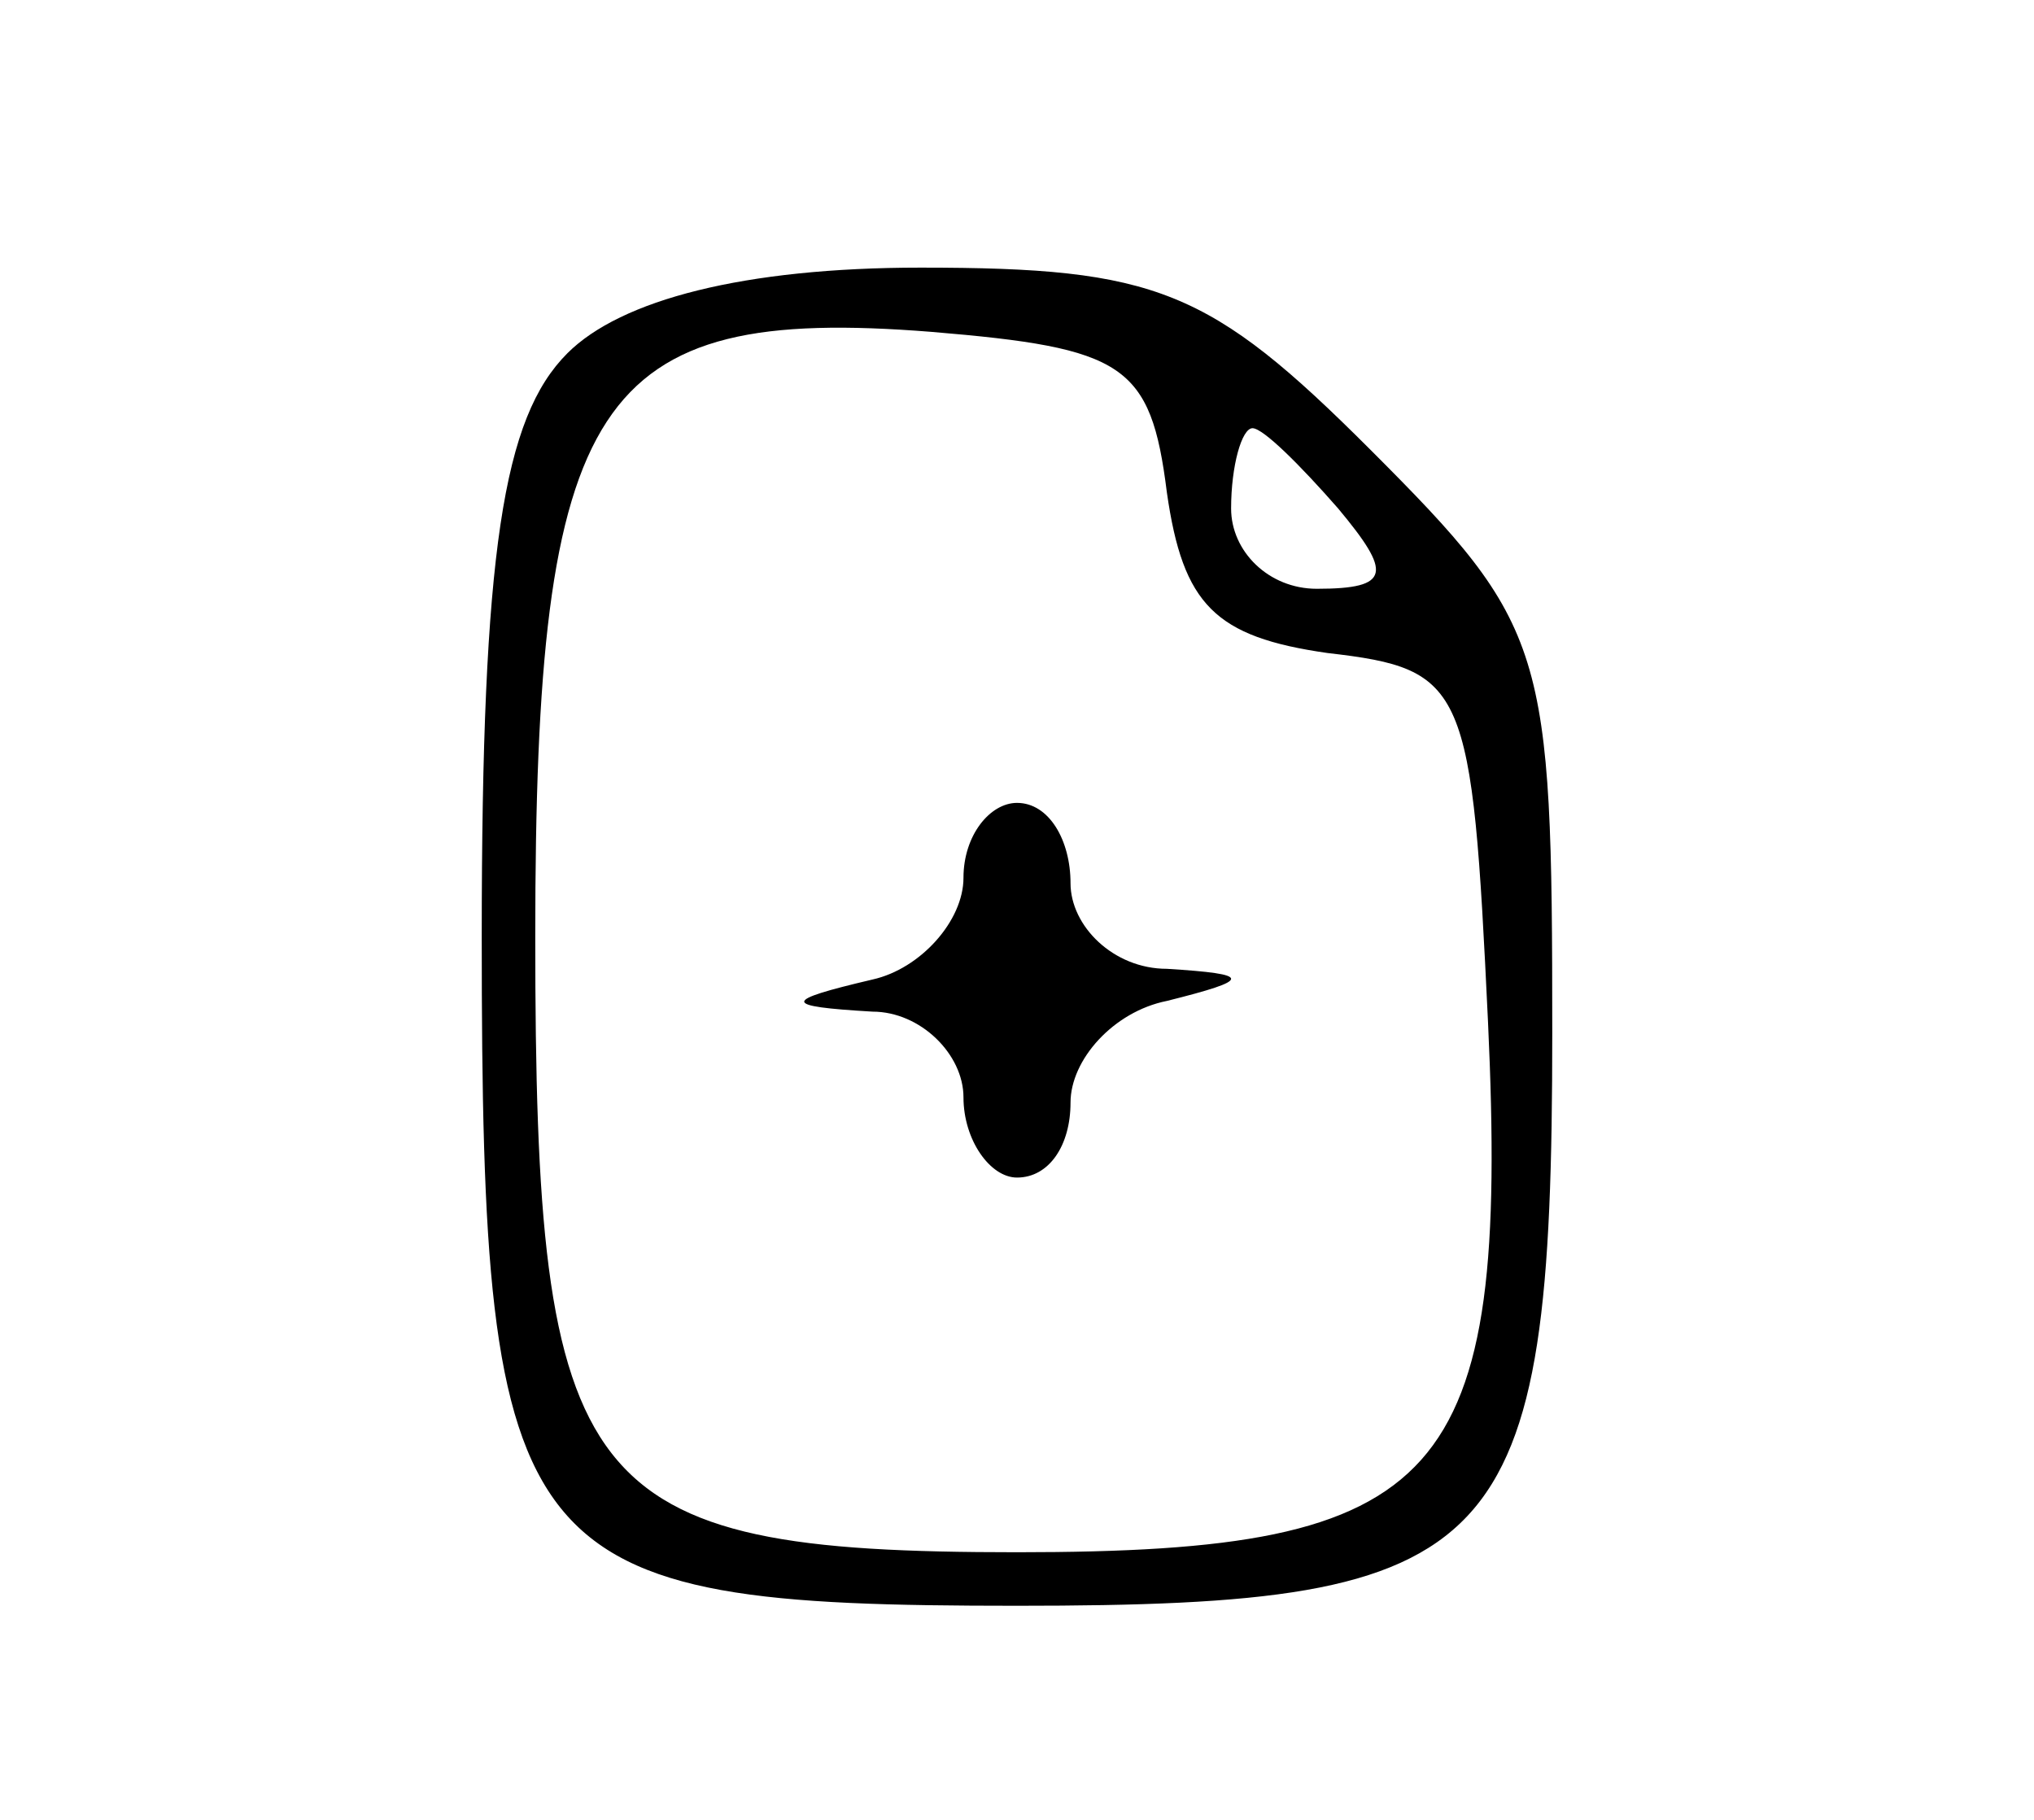
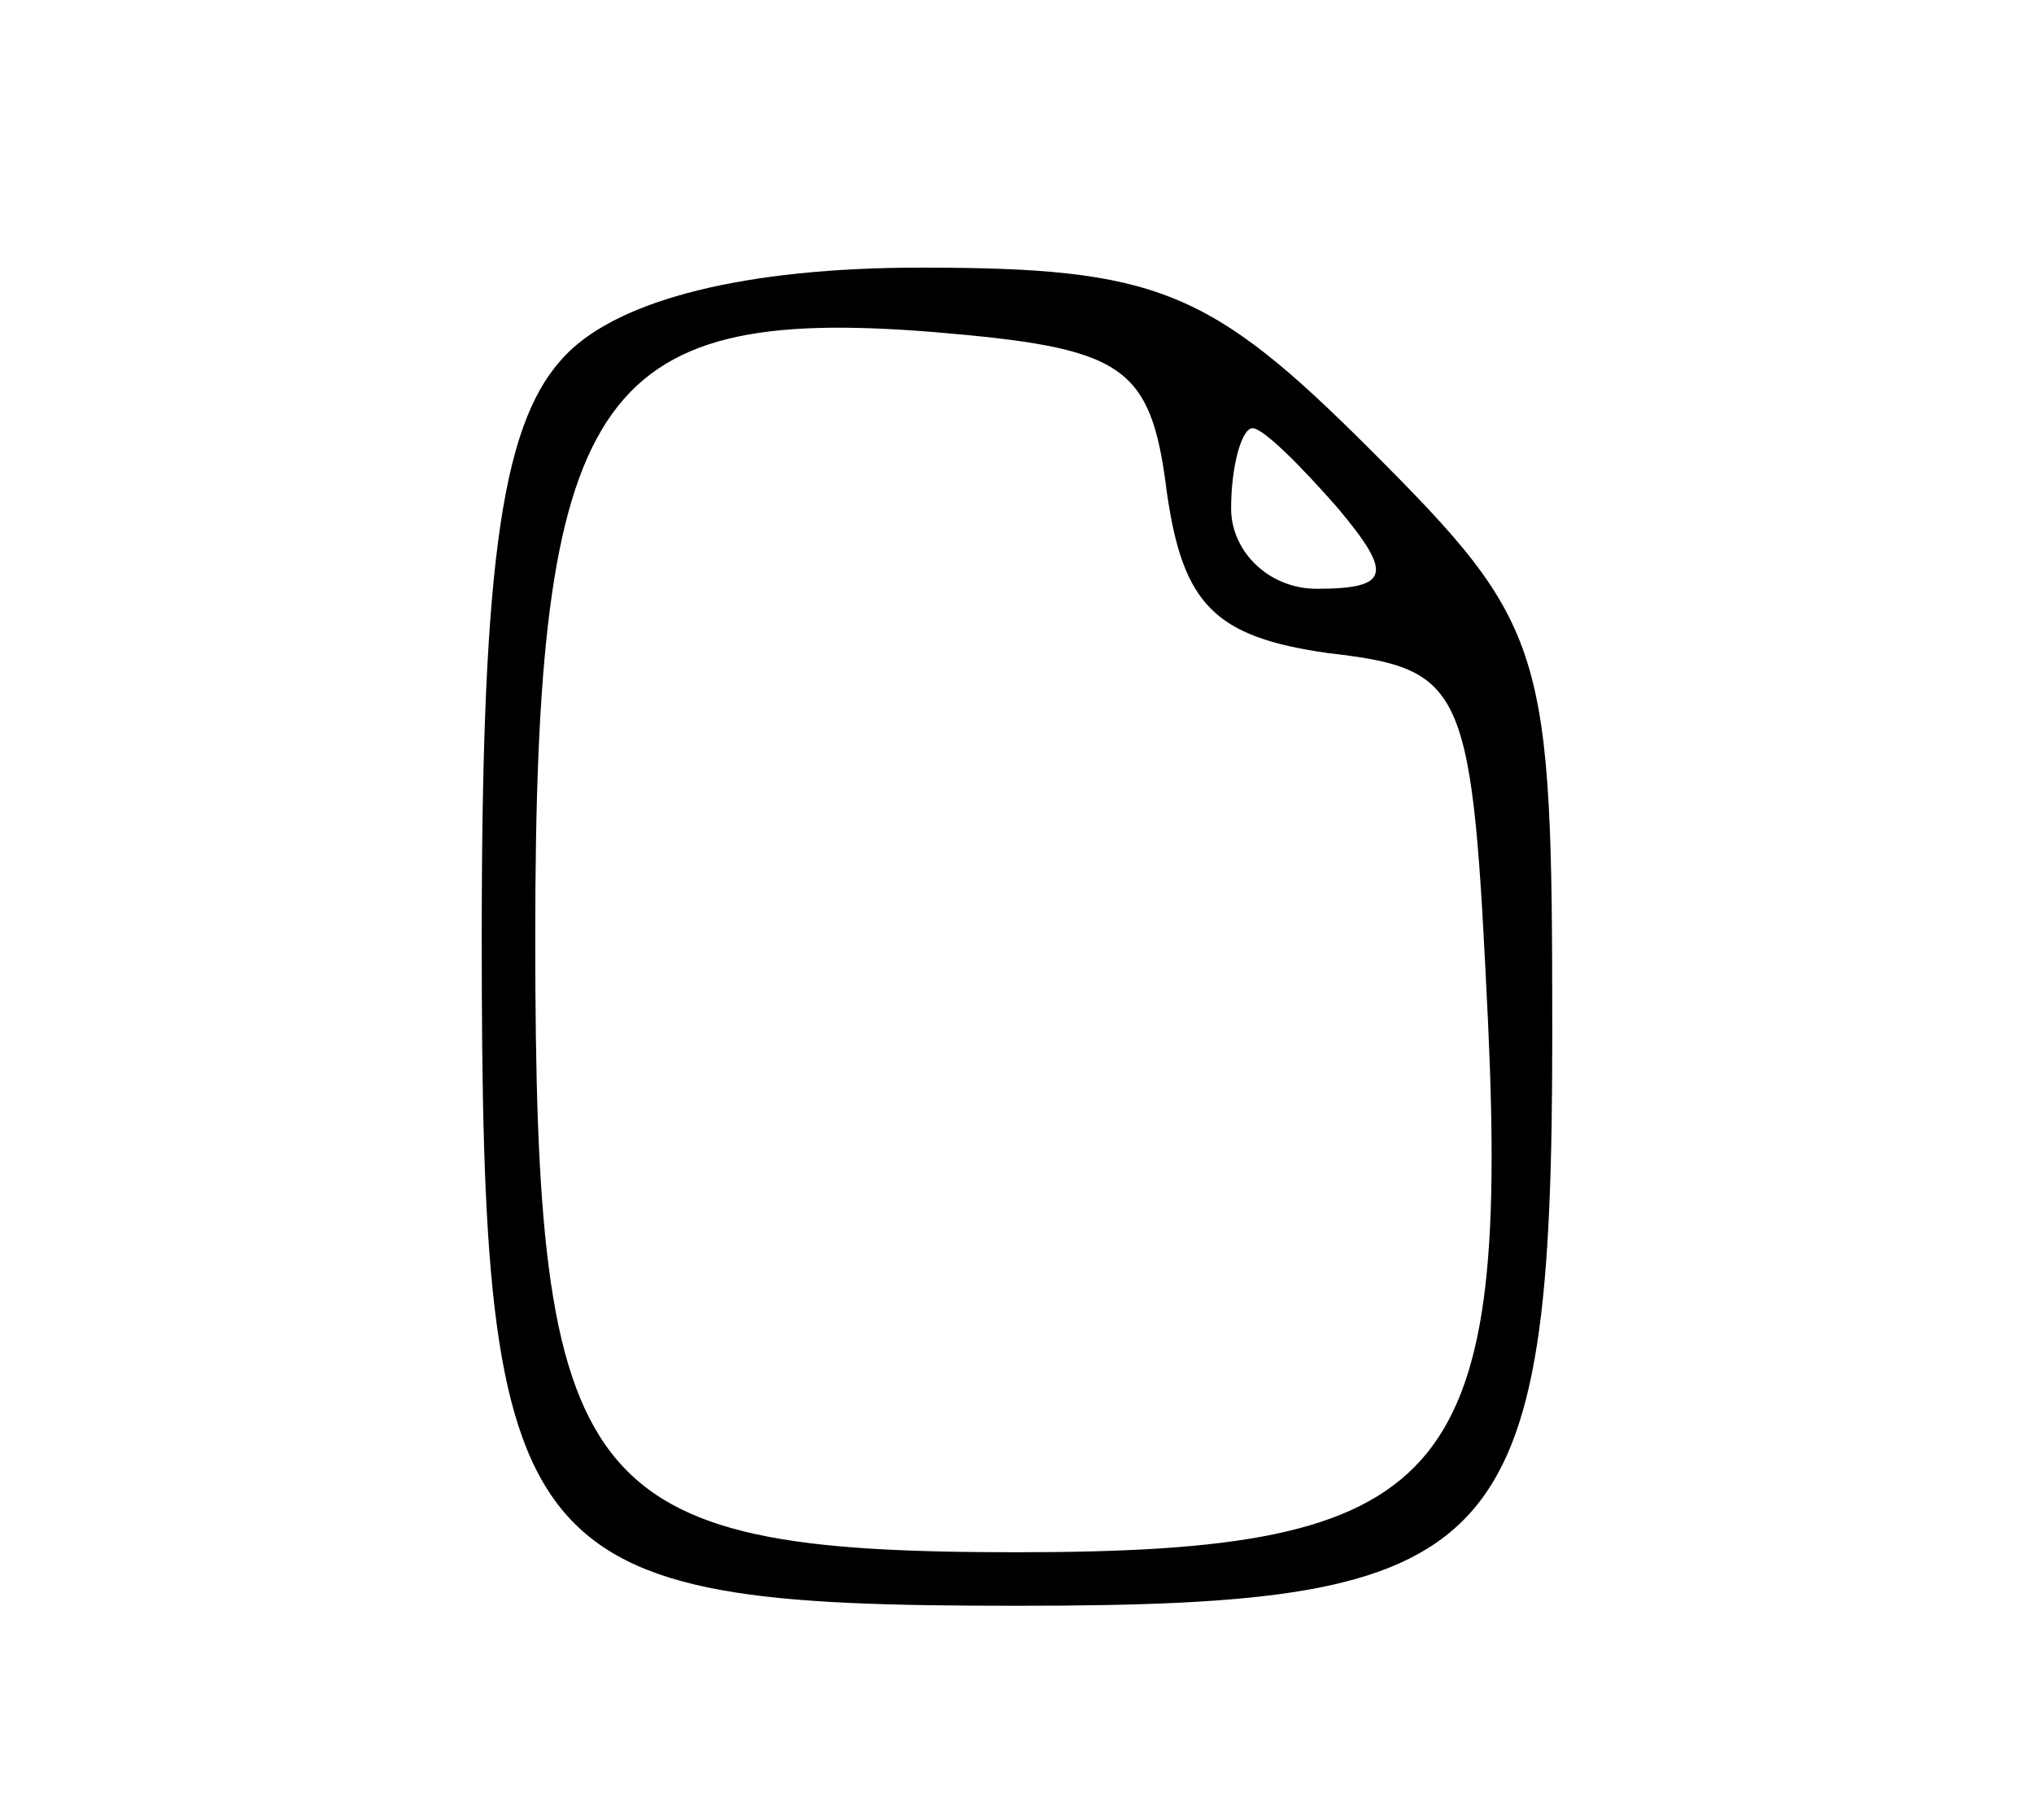
<svg xmlns="http://www.w3.org/2000/svg" version="1.0" width="38pt" height="34pt" viewBox="0 0 38 34" preserveAspectRatio="xMidYMid meet">
  <g transform="translate(0,34) scale(0.1,-0.1)" fill="#000000" stroke="none">
    <path d="M106 274 c-12 -12 -16 -37 -16 -109 0 -118 6 -125 100 -125 91 0 100 9 100 107 0 72 -1 76 -34 109 -30 30 -40 34 -84 34 -33 0 -56 -6 -66 -16z m112 -26 c3 -21 9 -27 30 -30 26 -3 27 -6 30 -69 4 -86 -8 -99 -88 -99 -82 0 -90 11 -90 115 0 101 11 118 74 113 36 -3 41 -6 44 -30z m32 -3 c10 -12 10 -15 -4 -15 -9 0 -16 7 -16 15 0 8 2 15 4 15 2 0 9 -7 16 -15z" />
-     <path d="M180 176 c0 -8 -8 -17 -17 -19 -17 -4 -17 -5 0 -6 9 0 17 -8 17 -16 0 -8 5 -15 10 -15 6 0 10 6 10 14 0 8 8 17 18 19 16 4 16 5 0 6 -10 0 -18 8 -18 16 0 8 -4 15 -10 15 -5 0 -10 -6 -10 -14z" />
  </g>
</svg>